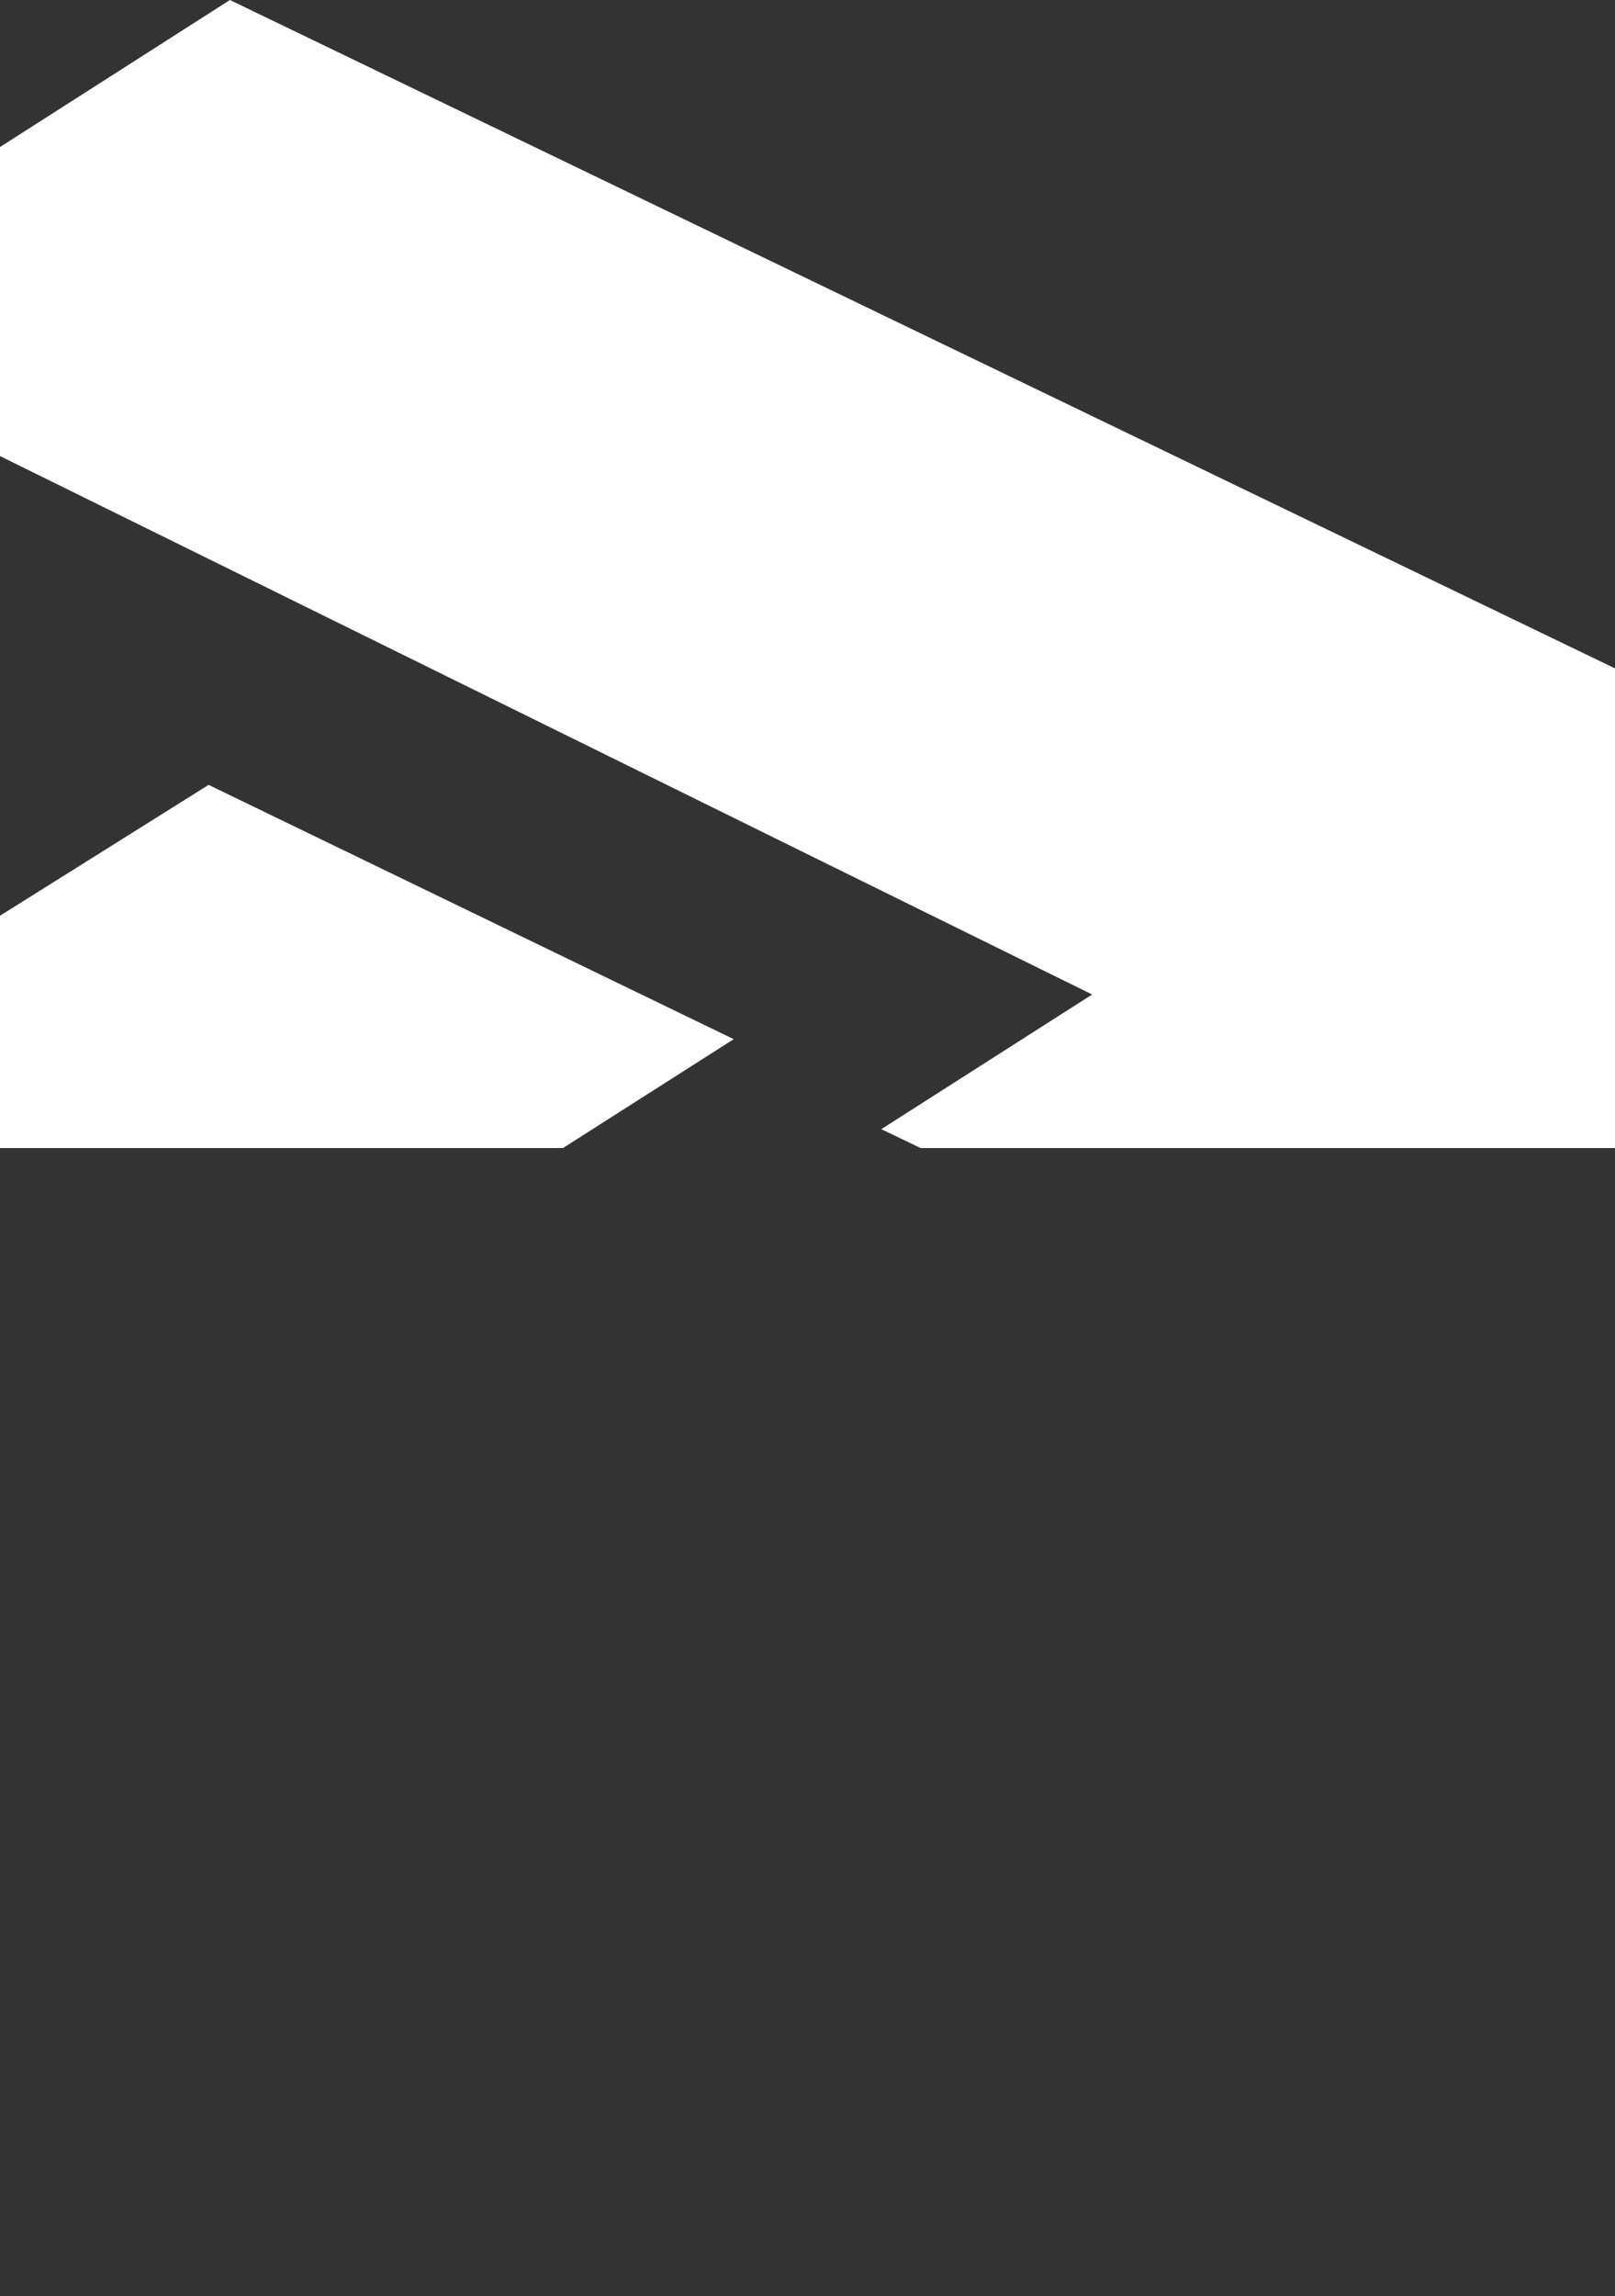
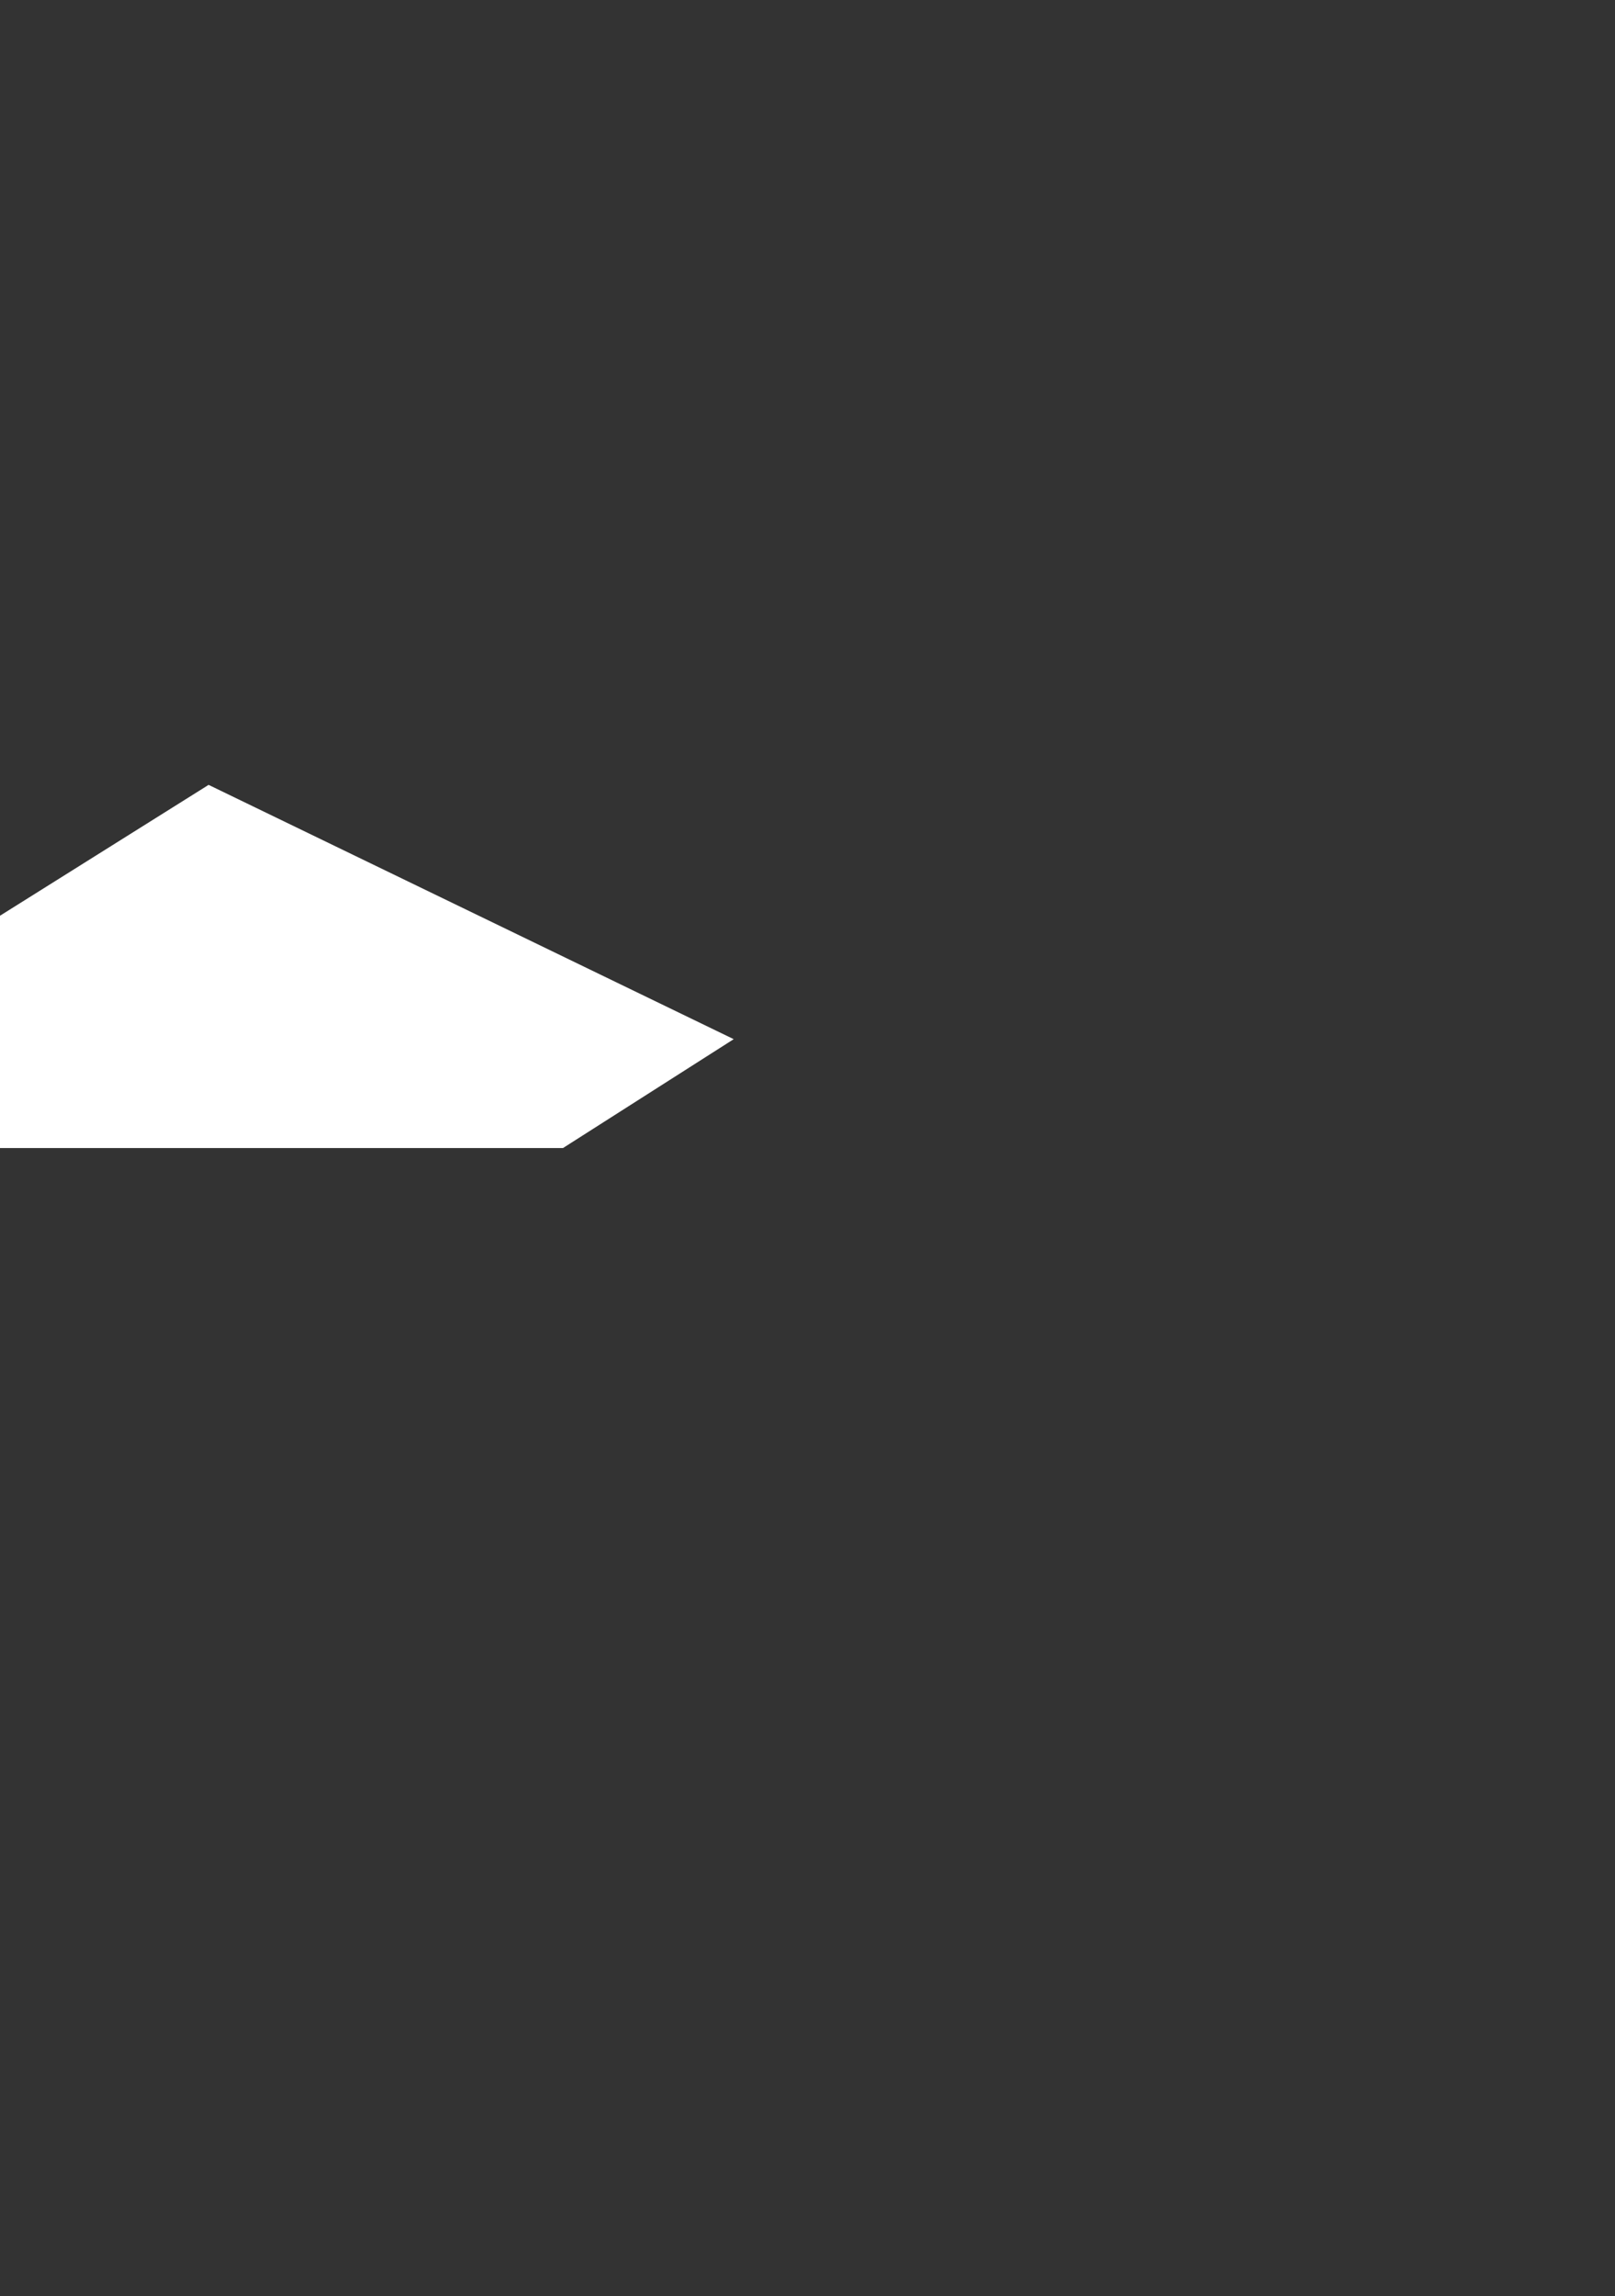
<svg xmlns="http://www.w3.org/2000/svg" version="1.1" viewBox="0 0 720 1023">
  <rect x="0" y="0" width="720" height="1023" fill="#333333" stroke="none" />
  <defs>
    <style> .cls-1 { fill: #fff; } </style>
  </defs>
  <g>
    <g id="_Слой_1" data-name="Слой_1">
-       <polygon id="right_top" class="cls-1" points="360 380.6 486.9 443.1 392.9 503.1 410.4 511.5 720 511.5 720 297.8 360 124.2 360 380.6" />
      <g id="left_top">
-         <polygon class="cls-1" points="102.5 0 0 65.5 0 203.2 360 380.6 360 124.2 102.5 0" />
        <polygon class="cls-1" points="0 408 0 511.5 251 511.5 327.1 463 93 349.7 0 408" />
      </g>
    </g>
  </g>
</svg>